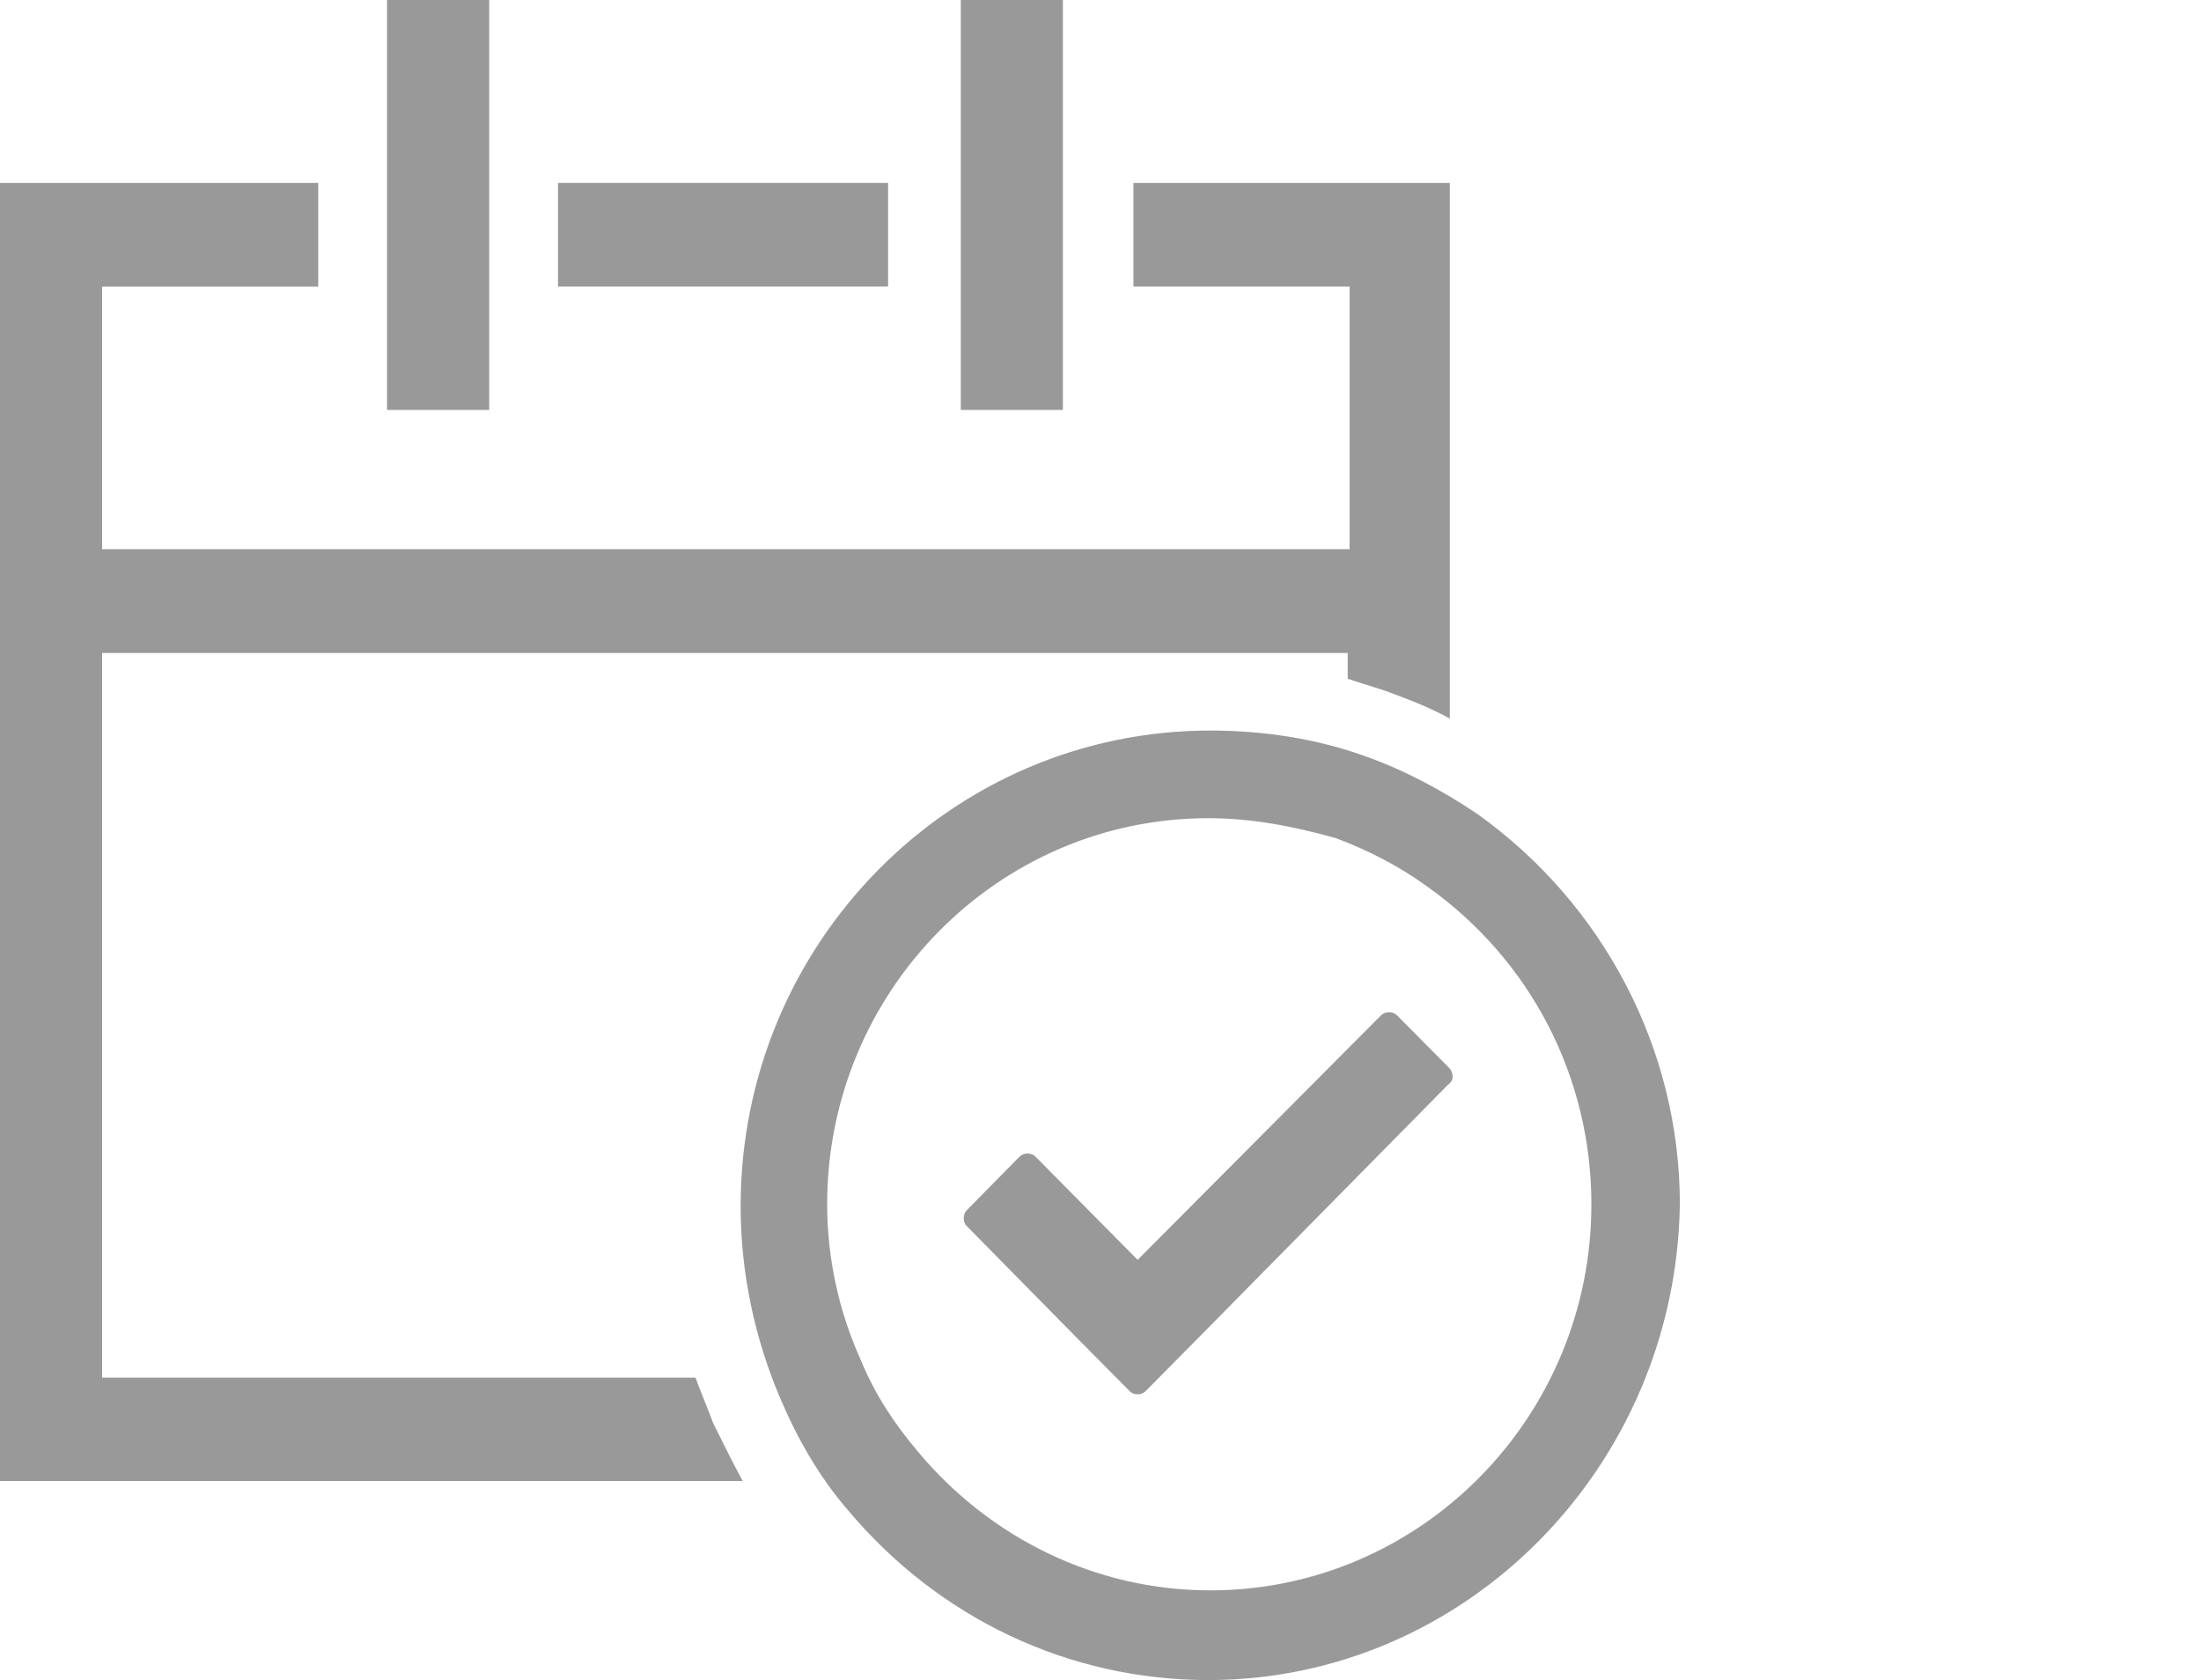
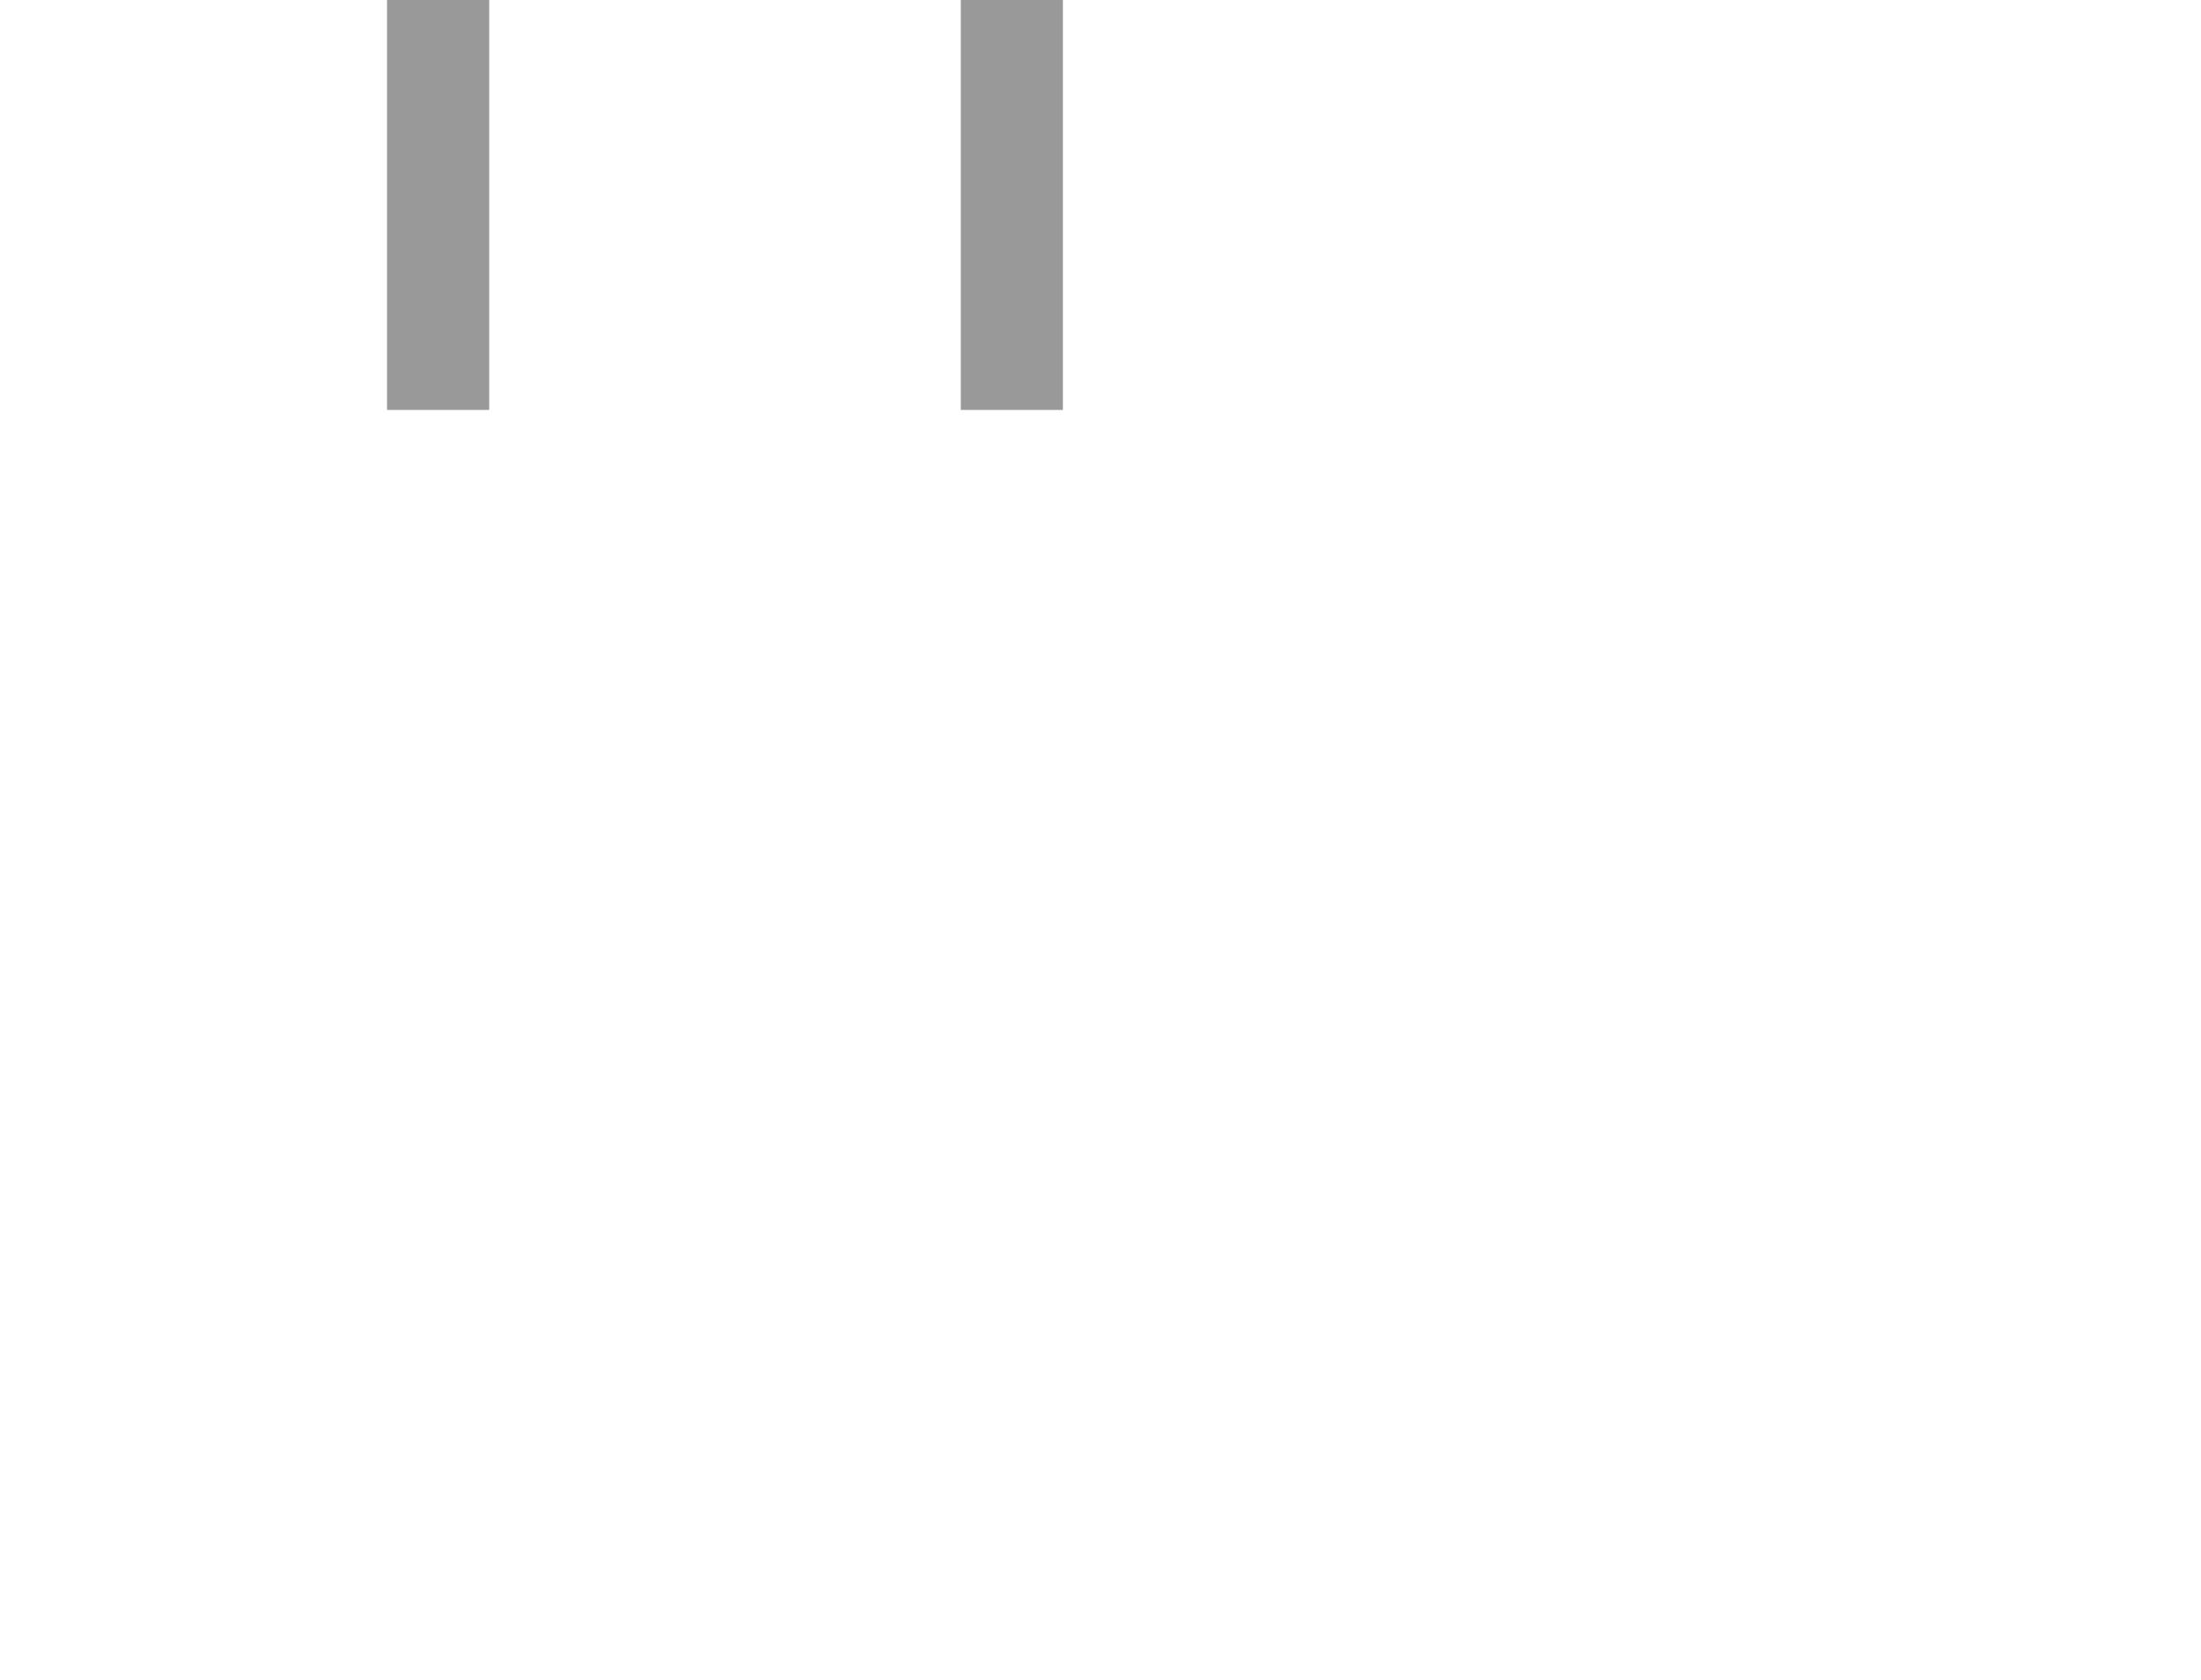
<svg xmlns="http://www.w3.org/2000/svg" version="1.1" id="Calque_1" x="0px" y="0px" width="23.584px" height="18px" viewBox="0 0 23.584 18" enable-background="new 0 0 23.584 18" xml:space="preserve">
  <g>
    <g>
-       <path fill="#999999" d="M14.968,10.877c-0.042-0.043-0.126-0.043-0.169,0l-2.609,2.621l-1.096-1.107    c-0.041-0.043-0.126-0.043-0.168,0l-0.568,0.576c-0.042,0.043-0.042,0.129,0,0.168l1.179,1.197l0.569,0.574    c0.041,0.043,0.125,0.043,0.168,0l0.568-0.574l2.674-2.711c0.062-0.041,0.062-0.105,0.021-0.17L14.968,10.877z" />
      <rect x="4.147" y="0" fill="#999999" width="1.095" height="4.392" />
      <rect x="10.295" y="0" fill="#999999" width="1.094" height="4.392" />
-       <path fill="#999999" d="M7.452,14.76H1.094V6.996h13.347v0.276c0.126,0.043,0.273,0.086,0.4,0.128    c0.23,0.086,0.463,0.17,0.694,0.299V1.96h-3.39v1.11h2.316v2.814H1.094V3.071H3.41V1.96H0v13.907h7.958    c-0.104-0.191-0.21-0.406-0.316-0.619C7.579,15.078,7.515,14.928,7.452,14.76z" />
-       <rect x="5.979" y="1.96" fill="#999999" width="3.537" height="1.11" />
-       <path fill="#999999" d="M15.832,8.722c-0.381-0.256-0.779-0.469-1.201-0.619c-0.525-0.19-1.095-0.276-1.663-0.276    c-2.778,0-5.032,2.283-5.032,5.097c0,0.705,0.148,1.408,0.421,2.049c0.189,0.445,0.421,0.852,0.736,1.215    C10.062,17.338,11.452,18,12.947,18c2.758,0,5.01-2.283,5.053-5.098C18,11.238,17.178,9.684,15.832,8.722z M12.968,17.039    c-1.221,0-2.357-0.555-3.137-1.492c-0.252-0.299-0.463-0.619-0.61-0.982c-0.231-0.51-0.358-1.086-0.358-1.662    c0-2.283,1.832-4.137,4.084-4.137c0.463,0,0.904,0.085,1.368,0.214c0.337,0.126,0.674,0.298,0.968,0.511    c1.117,0.789,1.769,2.047,1.769,3.412C17.052,15.184,15.221,17.039,12.968,17.039z" />
    </g>
  </g>
</svg>